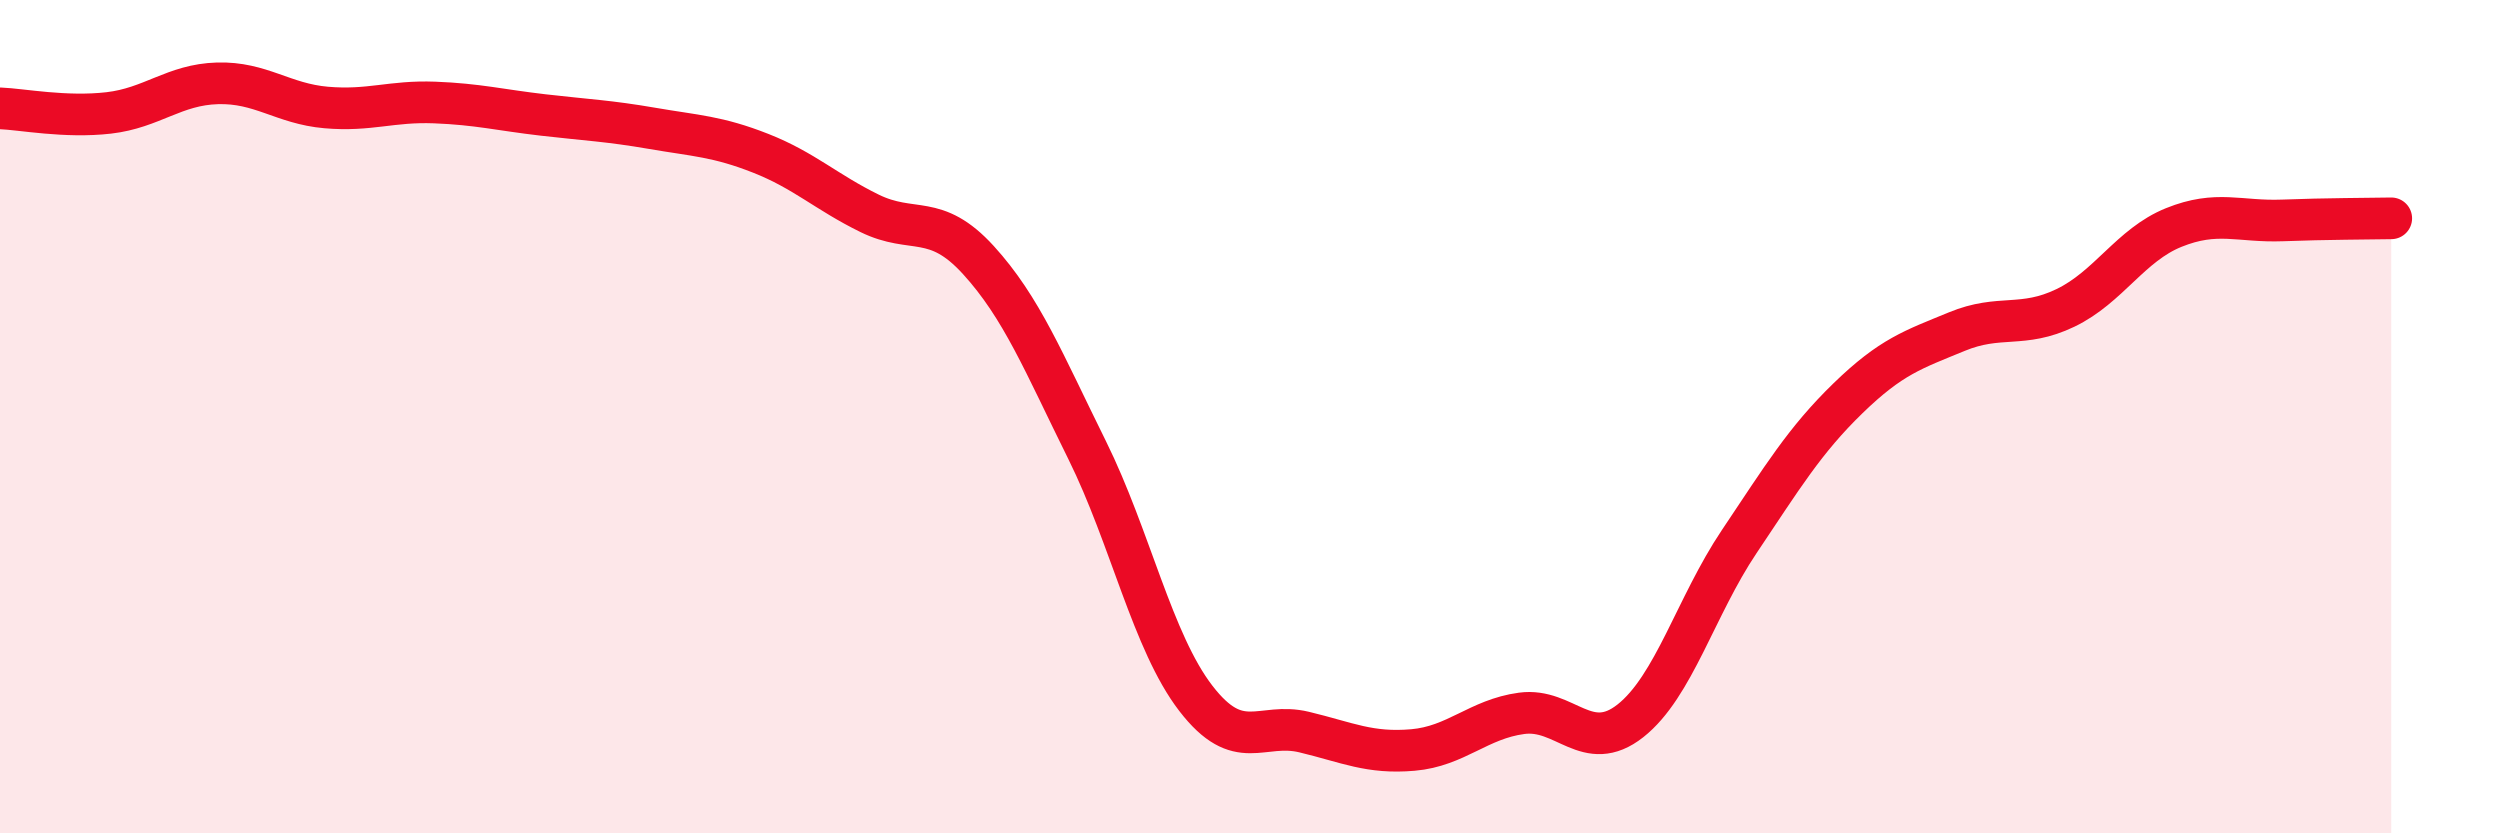
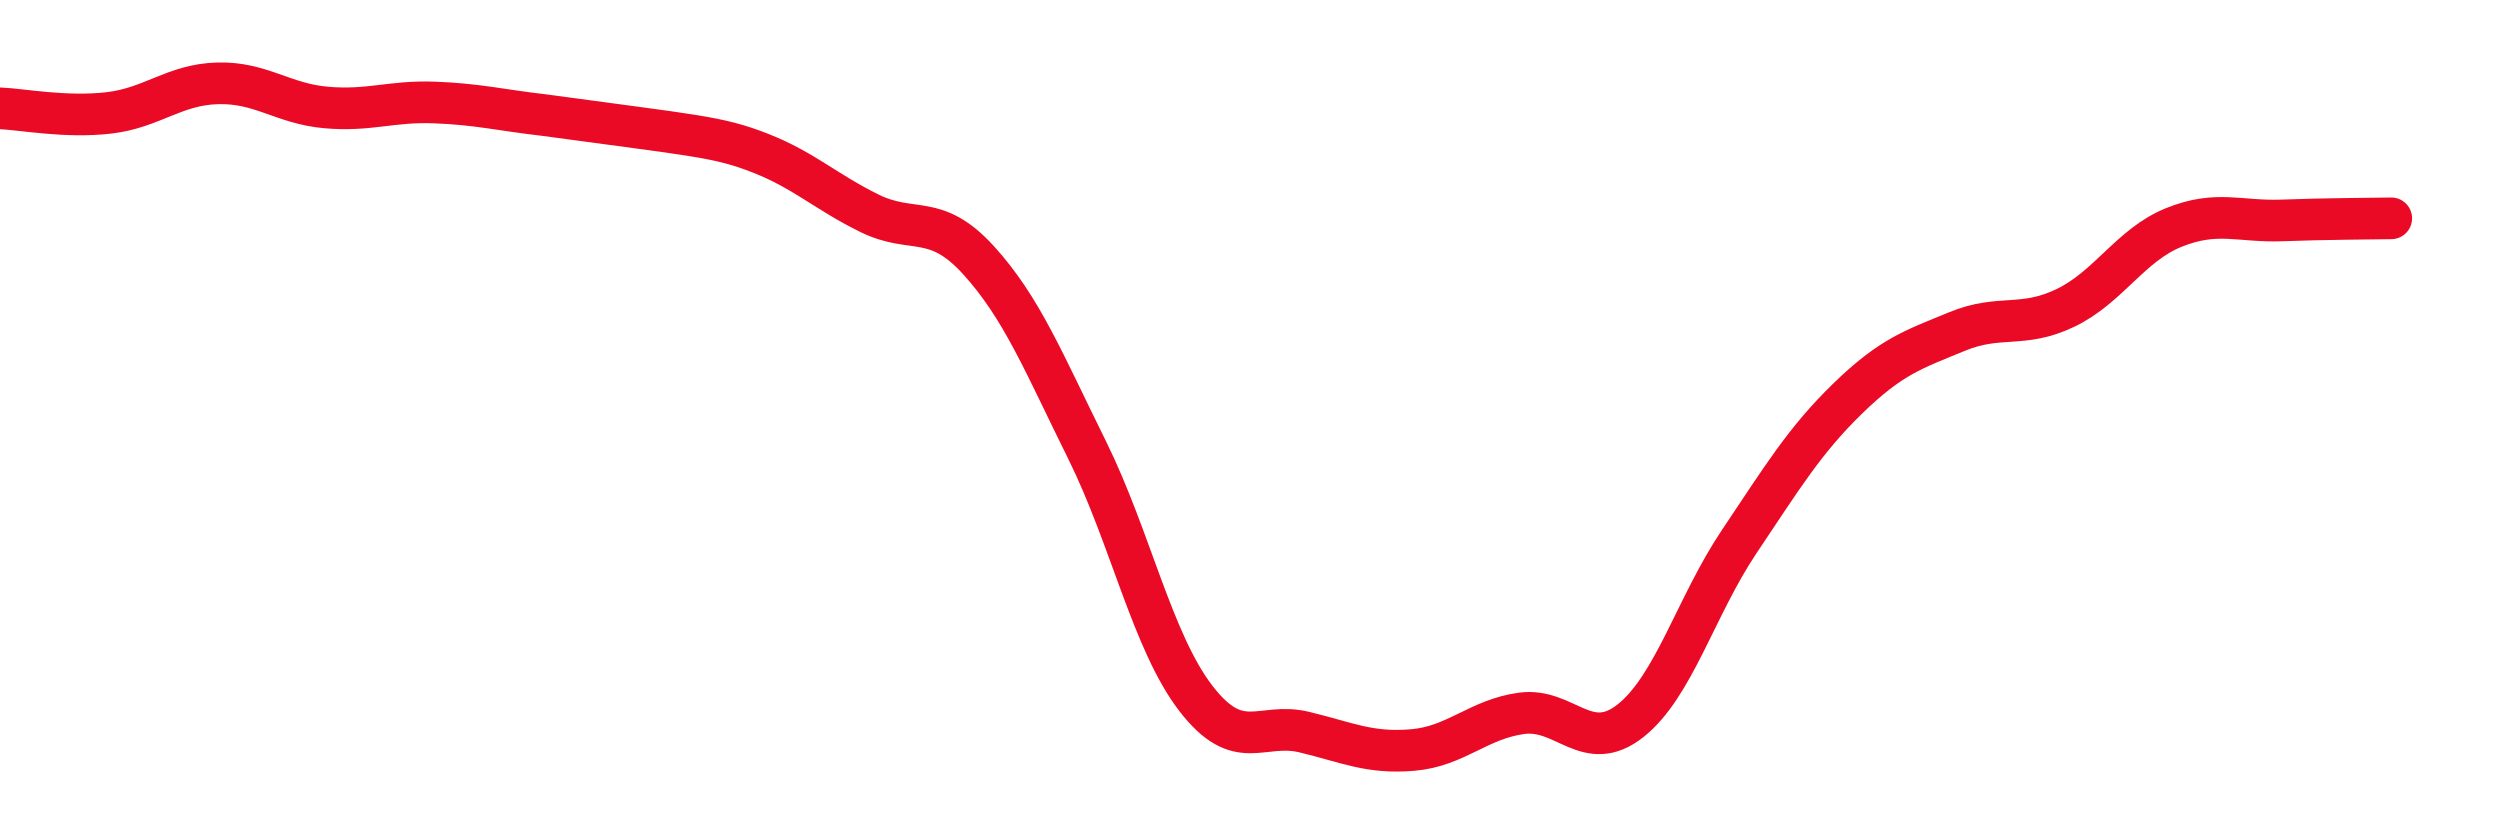
<svg xmlns="http://www.w3.org/2000/svg" width="60" height="20" viewBox="0 0 60 20">
-   <path d="M 0,2.6 C 0.52,2.62 1.57,2.83 2.61,2.71 C 3.65,2.59 4.18,2.03 5.22,2 C 6.26,1.97 6.79,2.49 7.83,2.58 C 8.87,2.67 9.39,2.42 10.43,2.46 C 11.47,2.5 12,2.64 13.04,2.76 C 14.08,2.88 14.61,2.9 15.65,3.08 C 16.69,3.26 17.22,3.27 18.26,3.68 C 19.3,4.09 19.83,4.61 20.87,5.12 C 21.91,5.63 22.44,5.1 23.48,6.24 C 24.52,7.38 25.05,8.7 26.09,10.8 C 27.13,12.9 27.66,15.41 28.7,16.76 C 29.74,18.11 30.26,17.32 31.3,17.57 C 32.34,17.82 32.87,18.09 33.91,18 C 34.95,17.91 35.48,17.26 36.52,17.12 C 37.56,16.98 38.09,18.12 39.13,17.3 C 40.17,16.48 40.7,14.55 41.74,13 C 42.78,11.45 43.31,10.57 44.35,9.56 C 45.39,8.55 45.92,8.39 46.96,7.96 C 48,7.53 48.53,7.89 49.57,7.39 C 50.61,6.89 51.13,5.88 52.17,5.46 C 53.21,5.04 53.74,5.33 54.78,5.29 C 55.82,5.25 56.87,5.25 57.39,5.24L57.39 20L0 20Z" fill="#EB0A25" opacity="0.1" stroke-linecap="round" stroke-linejoin="round" />
-   <path d="M 0,2.6 C 0.52,2.62 1.57,2.83 2.61,2.71 C 3.65,2.59 4.18,2.03 5.22,2 C 6.26,1.97 6.79,2.49 7.83,2.58 C 8.87,2.67 9.39,2.42 10.43,2.46 C 11.47,2.5 12,2.64 13.04,2.76 C 14.08,2.88 14.61,2.9 15.65,3.08 C 16.69,3.26 17.22,3.27 18.26,3.68 C 19.3,4.09 19.83,4.61 20.87,5.12 C 21.91,5.63 22.44,5.1 23.48,6.24 C 24.52,7.38 25.05,8.7 26.09,10.8 C 27.13,12.9 27.66,15.41 28.7,16.76 C 29.74,18.11 30.26,17.32 31.3,17.57 C 32.34,17.82 32.87,18.09 33.91,18 C 34.95,17.91 35.48,17.26 36.52,17.12 C 37.56,16.98 38.09,18.12 39.13,17.3 C 40.17,16.48 40.7,14.55 41.74,13 C 42.78,11.45 43.31,10.57 44.35,9.56 C 45.39,8.55 45.92,8.39 46.96,7.96 C 48,7.53 48.53,7.89 49.57,7.39 C 50.61,6.89 51.13,5.88 52.17,5.46 C 53.21,5.04 53.74,5.33 54.78,5.29 C 55.82,5.25 56.87,5.25 57.39,5.24" stroke="#EB0A25" stroke-width="1" fill="none" stroke-linecap="round" stroke-linejoin="round" />
+   <path d="M 0,2.6 C 0.52,2.62 1.57,2.83 2.61,2.71 C 3.65,2.59 4.18,2.03 5.22,2 C 6.26,1.97 6.79,2.49 7.83,2.58 C 8.87,2.67 9.39,2.42 10.43,2.46 C 11.47,2.5 12,2.64 13.04,2.76 C 16.69,3.26 17.22,3.27 18.26,3.68 C 19.3,4.09 19.83,4.61 20.87,5.12 C 21.91,5.63 22.44,5.1 23.48,6.24 C 24.52,7.38 25.05,8.7 26.09,10.8 C 27.13,12.9 27.66,15.41 28.7,16.76 C 29.74,18.11 30.26,17.32 31.3,17.57 C 32.34,17.82 32.87,18.09 33.91,18 C 34.95,17.91 35.48,17.26 36.52,17.12 C 37.56,16.98 38.09,18.12 39.13,17.3 C 40.17,16.48 40.7,14.55 41.74,13 C 42.78,11.45 43.31,10.57 44.35,9.56 C 45.39,8.55 45.92,8.39 46.96,7.96 C 48,7.53 48.53,7.89 49.57,7.39 C 50.61,6.89 51.13,5.88 52.17,5.46 C 53.21,5.04 53.74,5.33 54.78,5.29 C 55.82,5.25 56.87,5.25 57.39,5.24" stroke="#EB0A25" stroke-width="1" fill="none" stroke-linecap="round" stroke-linejoin="round" />
</svg>